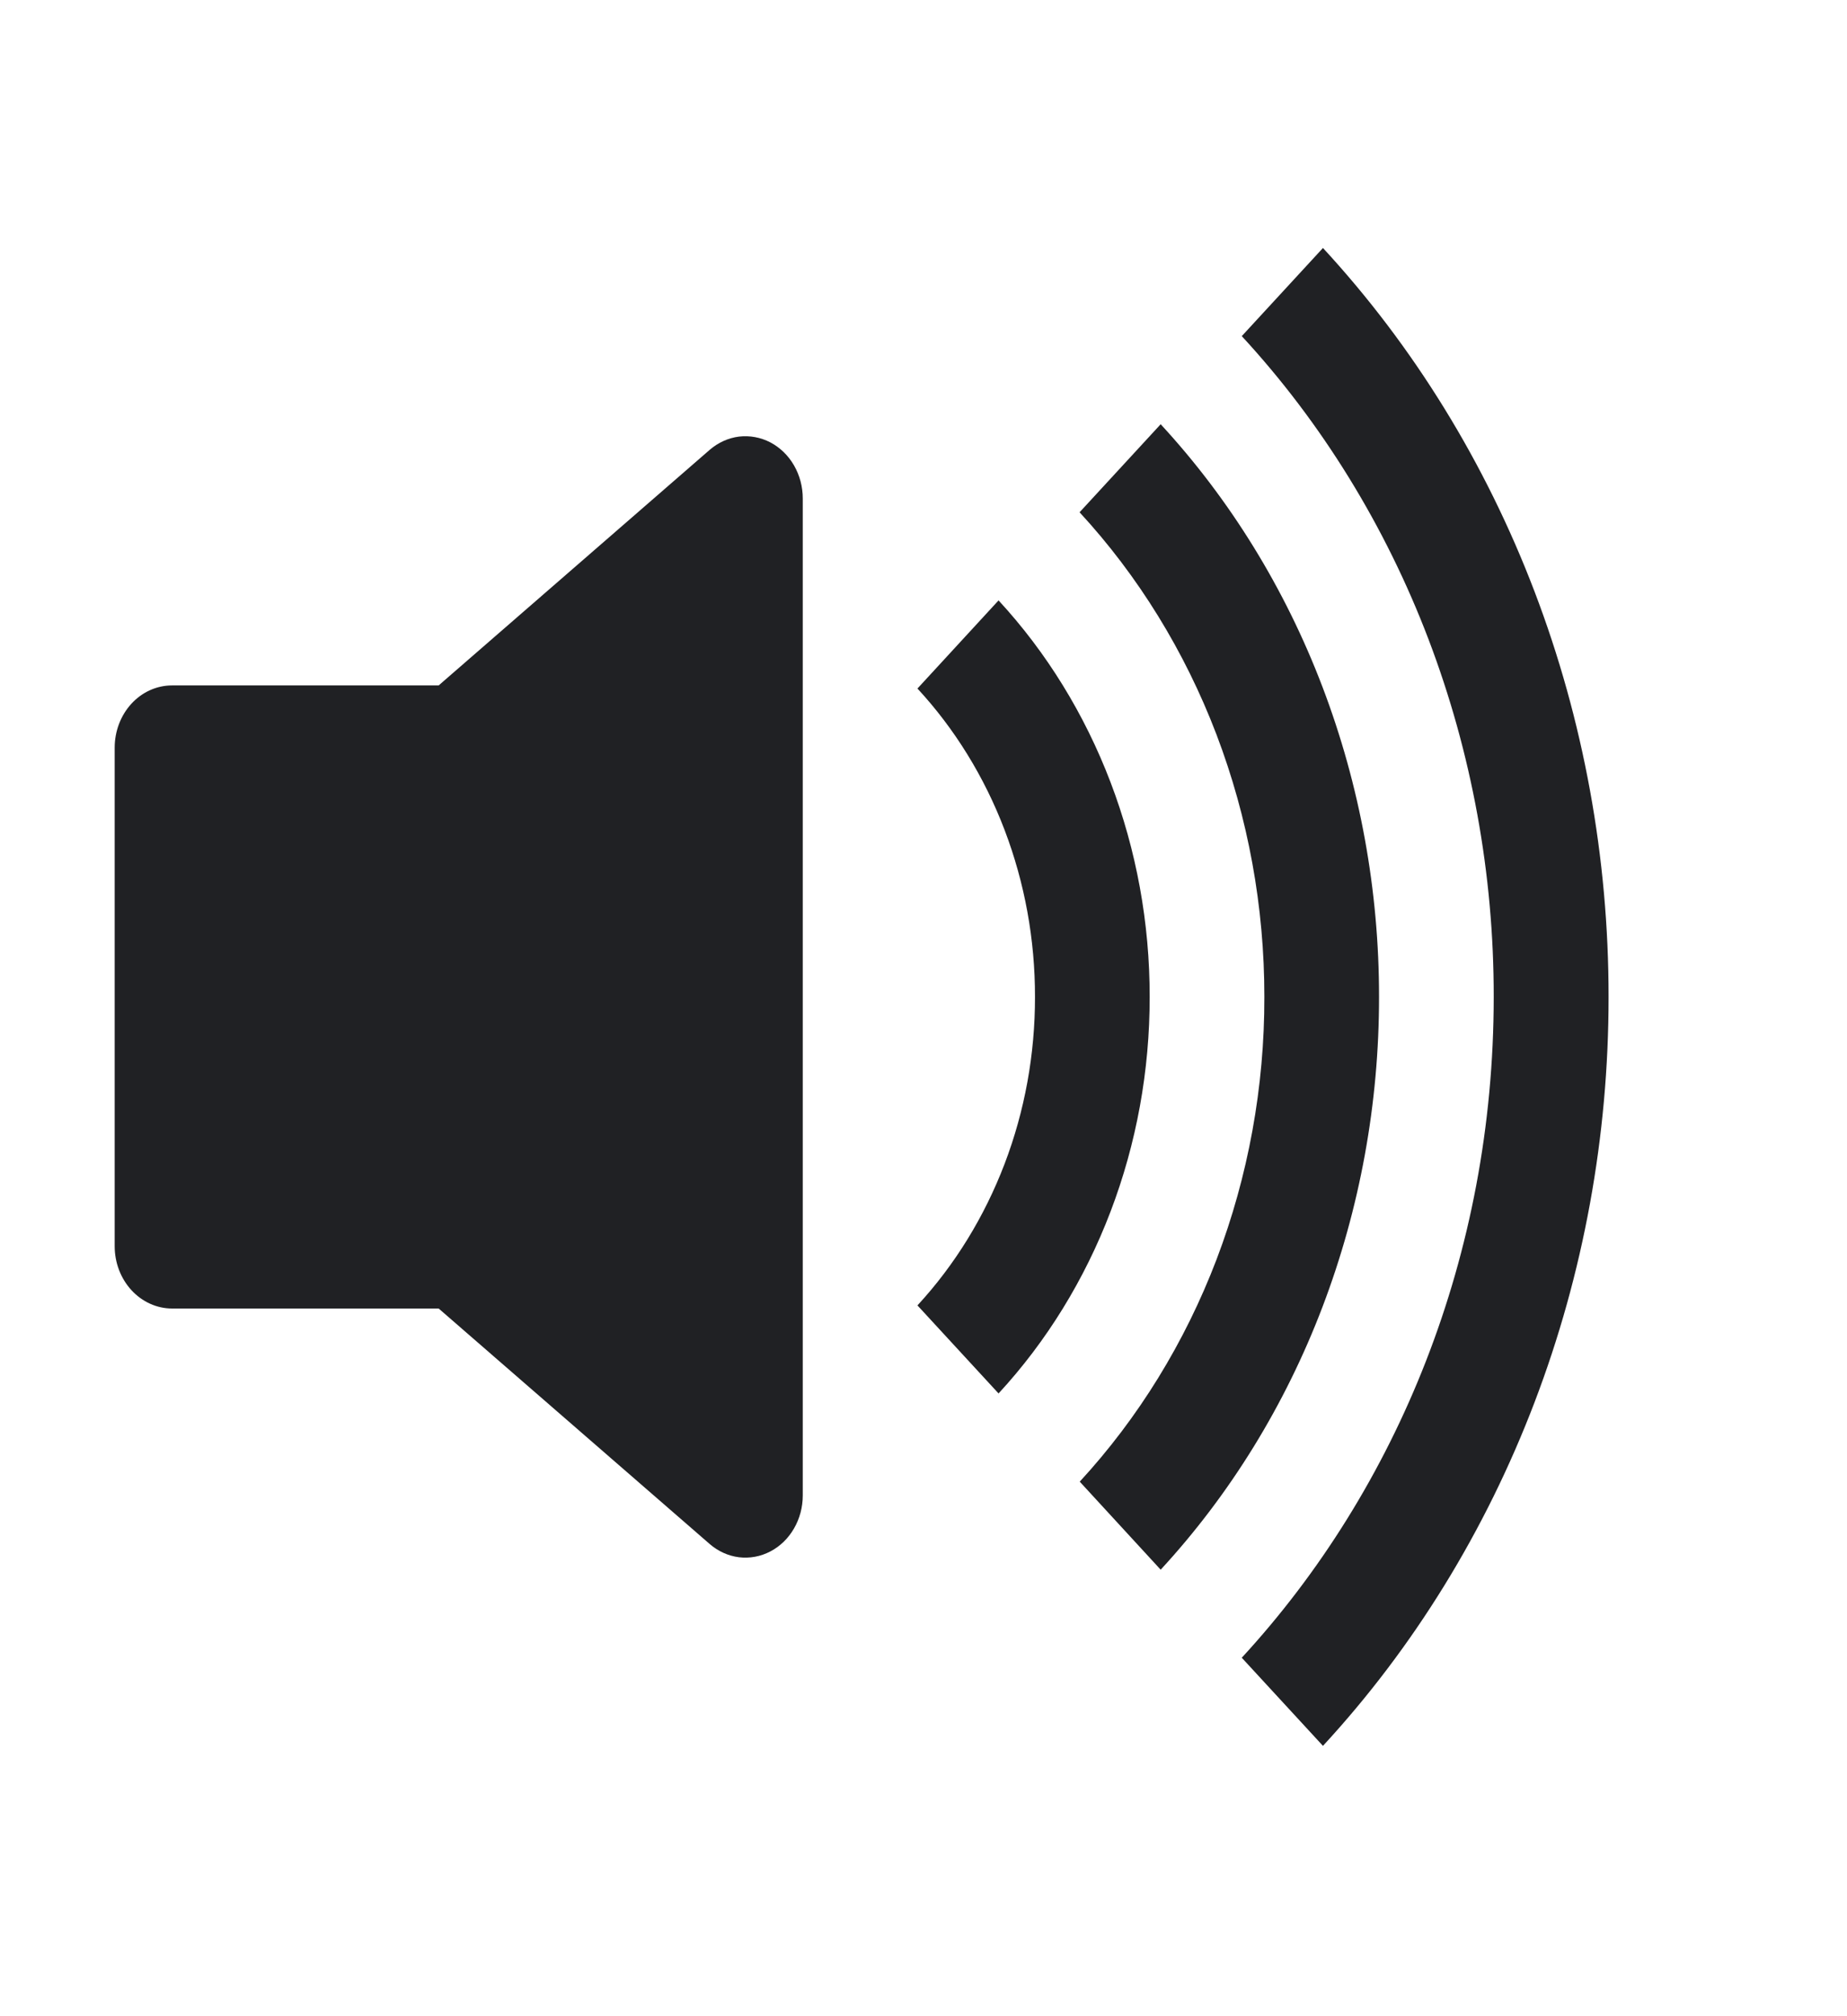
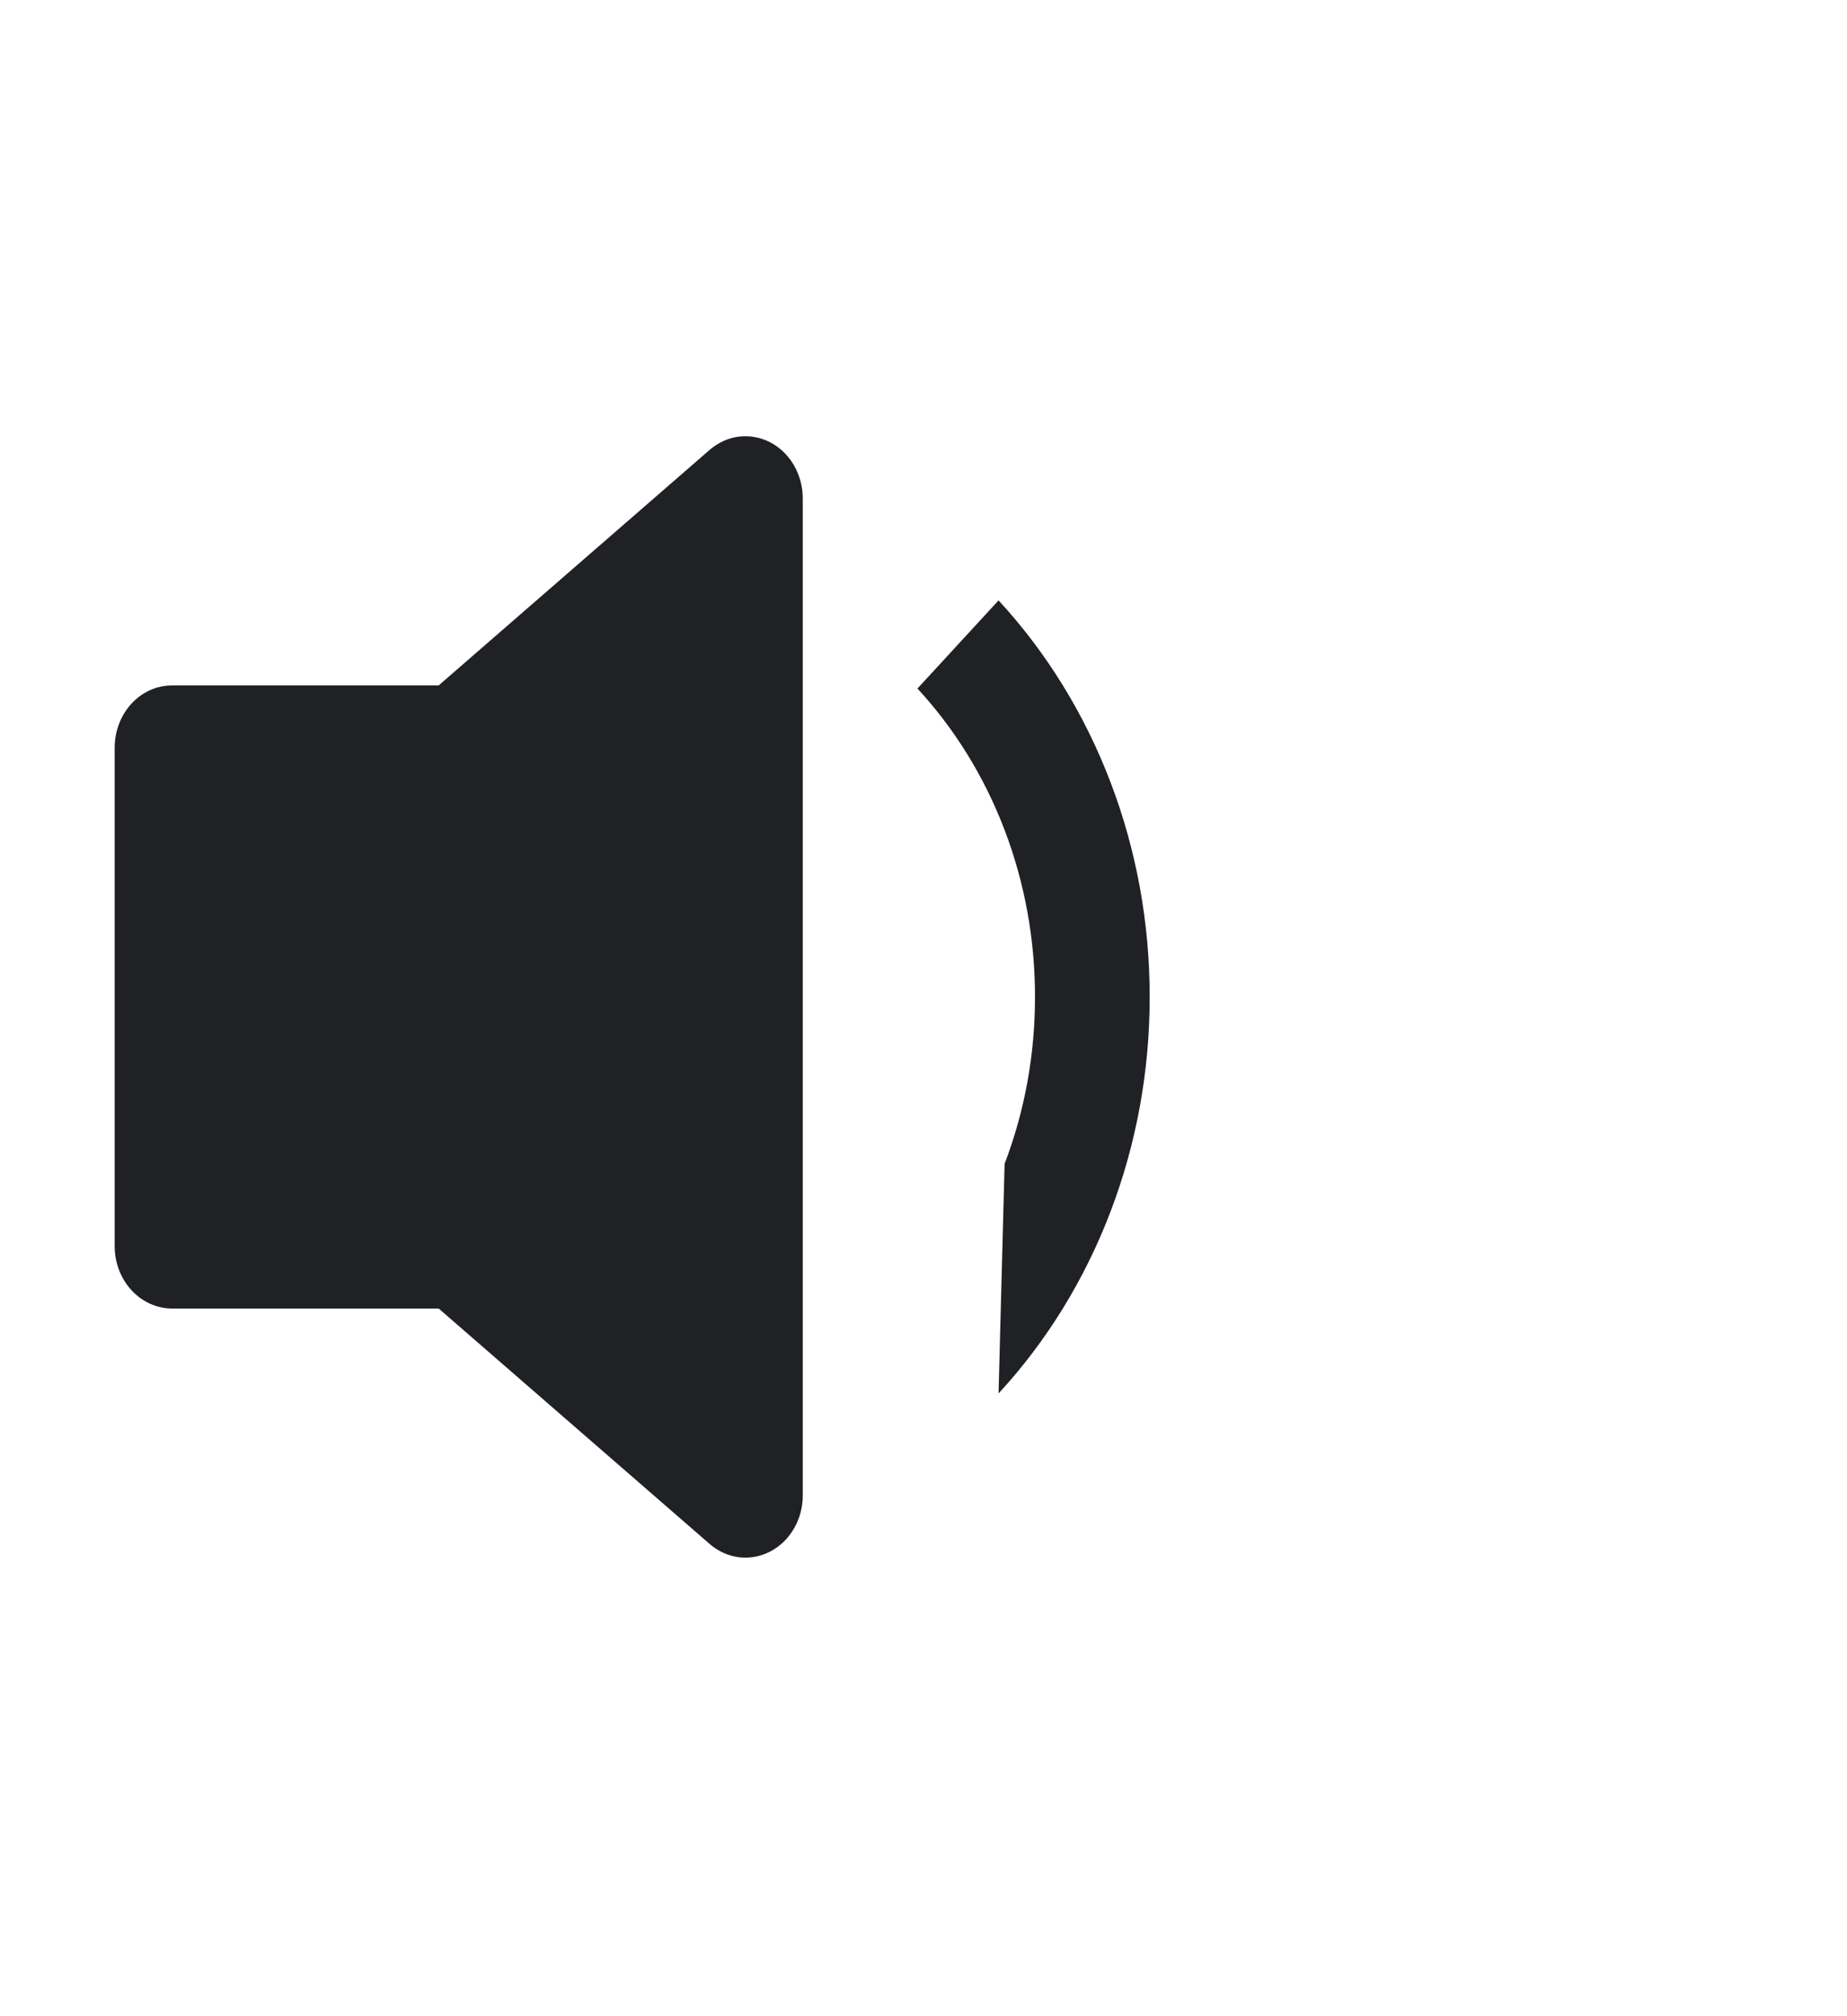
<svg xmlns="http://www.w3.org/2000/svg" width="22" height="24" viewBox="0 0 22 24" fill="none">
-   <path d="M15.758 20.782C16.838 19.613 17.694 18.223 18.278 16.693C18.862 15.163 19.161 13.523 19.16 11.867C19.161 10.211 18.862 8.571 18.278 7.041C17.694 5.511 16.838 4.121 15.758 2.952L14.791 4.001C15.744 5.033 16.5 6.259 17.015 7.609C17.529 8.959 17.794 10.406 17.792 11.867C17.792 14.939 16.645 17.721 14.791 19.733L15.758 20.782Z" fill="#202124" />
-   <path d="M13.825 18.685C14.651 17.79 15.306 16.728 15.752 15.558C16.198 14.388 16.427 13.133 16.426 11.867C16.427 10.601 16.198 9.346 15.752 8.176C15.306 7.006 14.651 5.944 13.825 5.05L12.859 6.098C13.558 6.855 14.112 7.754 14.49 8.744C14.867 9.734 15.061 10.796 15.06 11.867C15.062 12.939 14.868 14 14.491 14.991C14.113 15.981 13.559 16.88 12.861 17.637L13.825 18.685Z" fill="#202124" />
-   <path d="M11.894 16.587C12.466 15.968 12.919 15.232 13.228 14.422C13.537 13.612 13.695 12.744 13.694 11.867C13.695 10.99 13.537 10.122 13.228 9.312C12.919 8.502 12.466 7.766 11.894 7.147L10.928 8.196C11.373 8.677 11.726 9.25 11.966 9.88C12.206 10.51 12.329 11.185 12.328 11.867C12.329 12.549 12.206 13.225 11.966 13.854C11.725 14.485 11.373 15.057 10.928 15.539L11.894 16.587ZM9.176 5.266C9.291 5.327 9.389 5.421 9.457 5.539C9.526 5.658 9.562 5.794 9.562 5.934V17.801C9.562 17.94 9.526 18.077 9.457 18.195C9.389 18.313 9.291 18.408 9.175 18.468C9.059 18.529 8.93 18.552 8.802 18.537C8.675 18.521 8.553 18.466 8.453 18.379L5.225 15.576H2.049C1.868 15.576 1.694 15.497 1.566 15.358C1.438 15.219 1.366 15.031 1.366 14.834V8.9C1.366 8.704 1.438 8.515 1.566 8.376C1.694 8.237 1.868 8.159 2.049 8.159H5.225L8.453 5.355C8.554 5.268 8.675 5.213 8.803 5.197C8.93 5.182 9.06 5.206 9.176 5.266Z" fill="#202124" />
+   <path d="M11.894 16.587C12.466 15.968 12.919 15.232 13.228 14.422C13.537 13.612 13.695 12.744 13.694 11.867C13.695 10.99 13.537 10.122 13.228 9.312C12.919 8.502 12.466 7.766 11.894 7.147L10.928 8.196C11.373 8.677 11.726 9.25 11.966 9.88C12.206 10.51 12.329 11.185 12.328 11.867C12.329 12.549 12.206 13.225 11.966 13.854L11.894 16.587ZM9.176 5.266C9.291 5.327 9.389 5.421 9.457 5.539C9.526 5.658 9.562 5.794 9.562 5.934V17.801C9.562 17.94 9.526 18.077 9.457 18.195C9.389 18.313 9.291 18.408 9.175 18.468C9.059 18.529 8.93 18.552 8.802 18.537C8.675 18.521 8.553 18.466 8.453 18.379L5.225 15.576H2.049C1.868 15.576 1.694 15.497 1.566 15.358C1.438 15.219 1.366 15.031 1.366 14.834V8.9C1.366 8.704 1.438 8.515 1.566 8.376C1.694 8.237 1.868 8.159 2.049 8.159H5.225L8.453 5.355C8.554 5.268 8.675 5.213 8.803 5.197C8.93 5.182 9.06 5.206 9.176 5.266Z" fill="#202124" />
</svg>